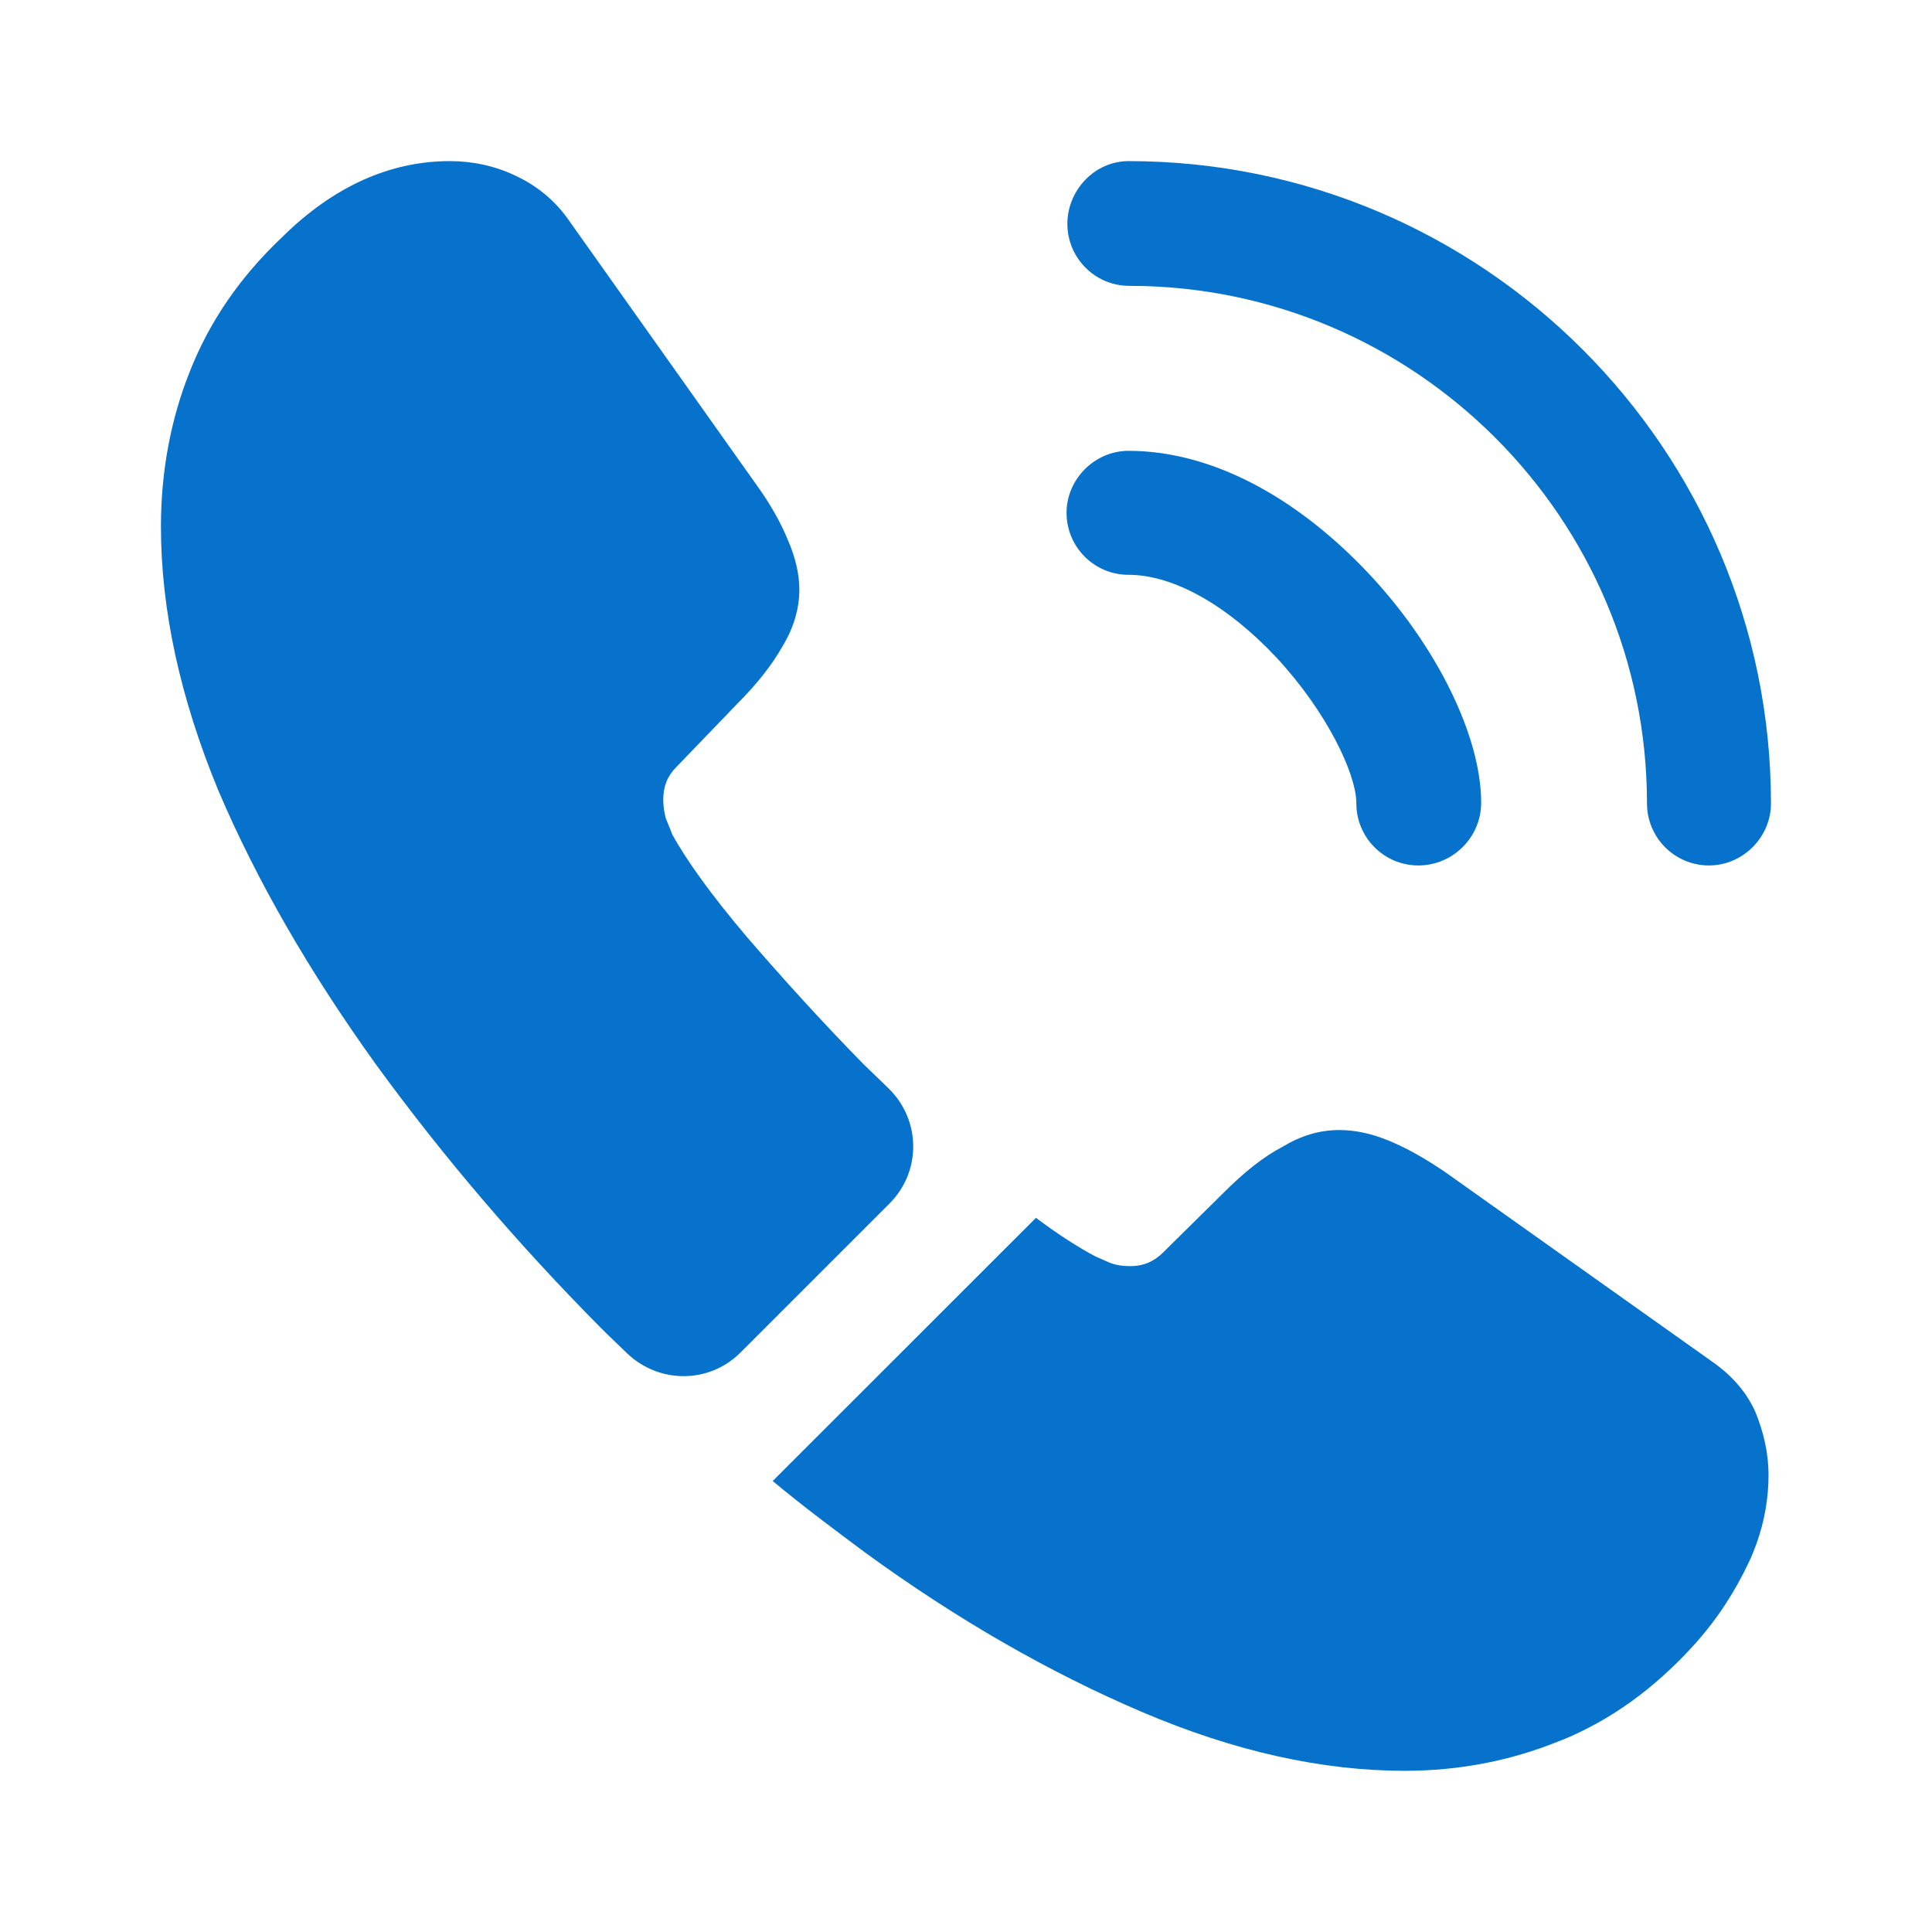
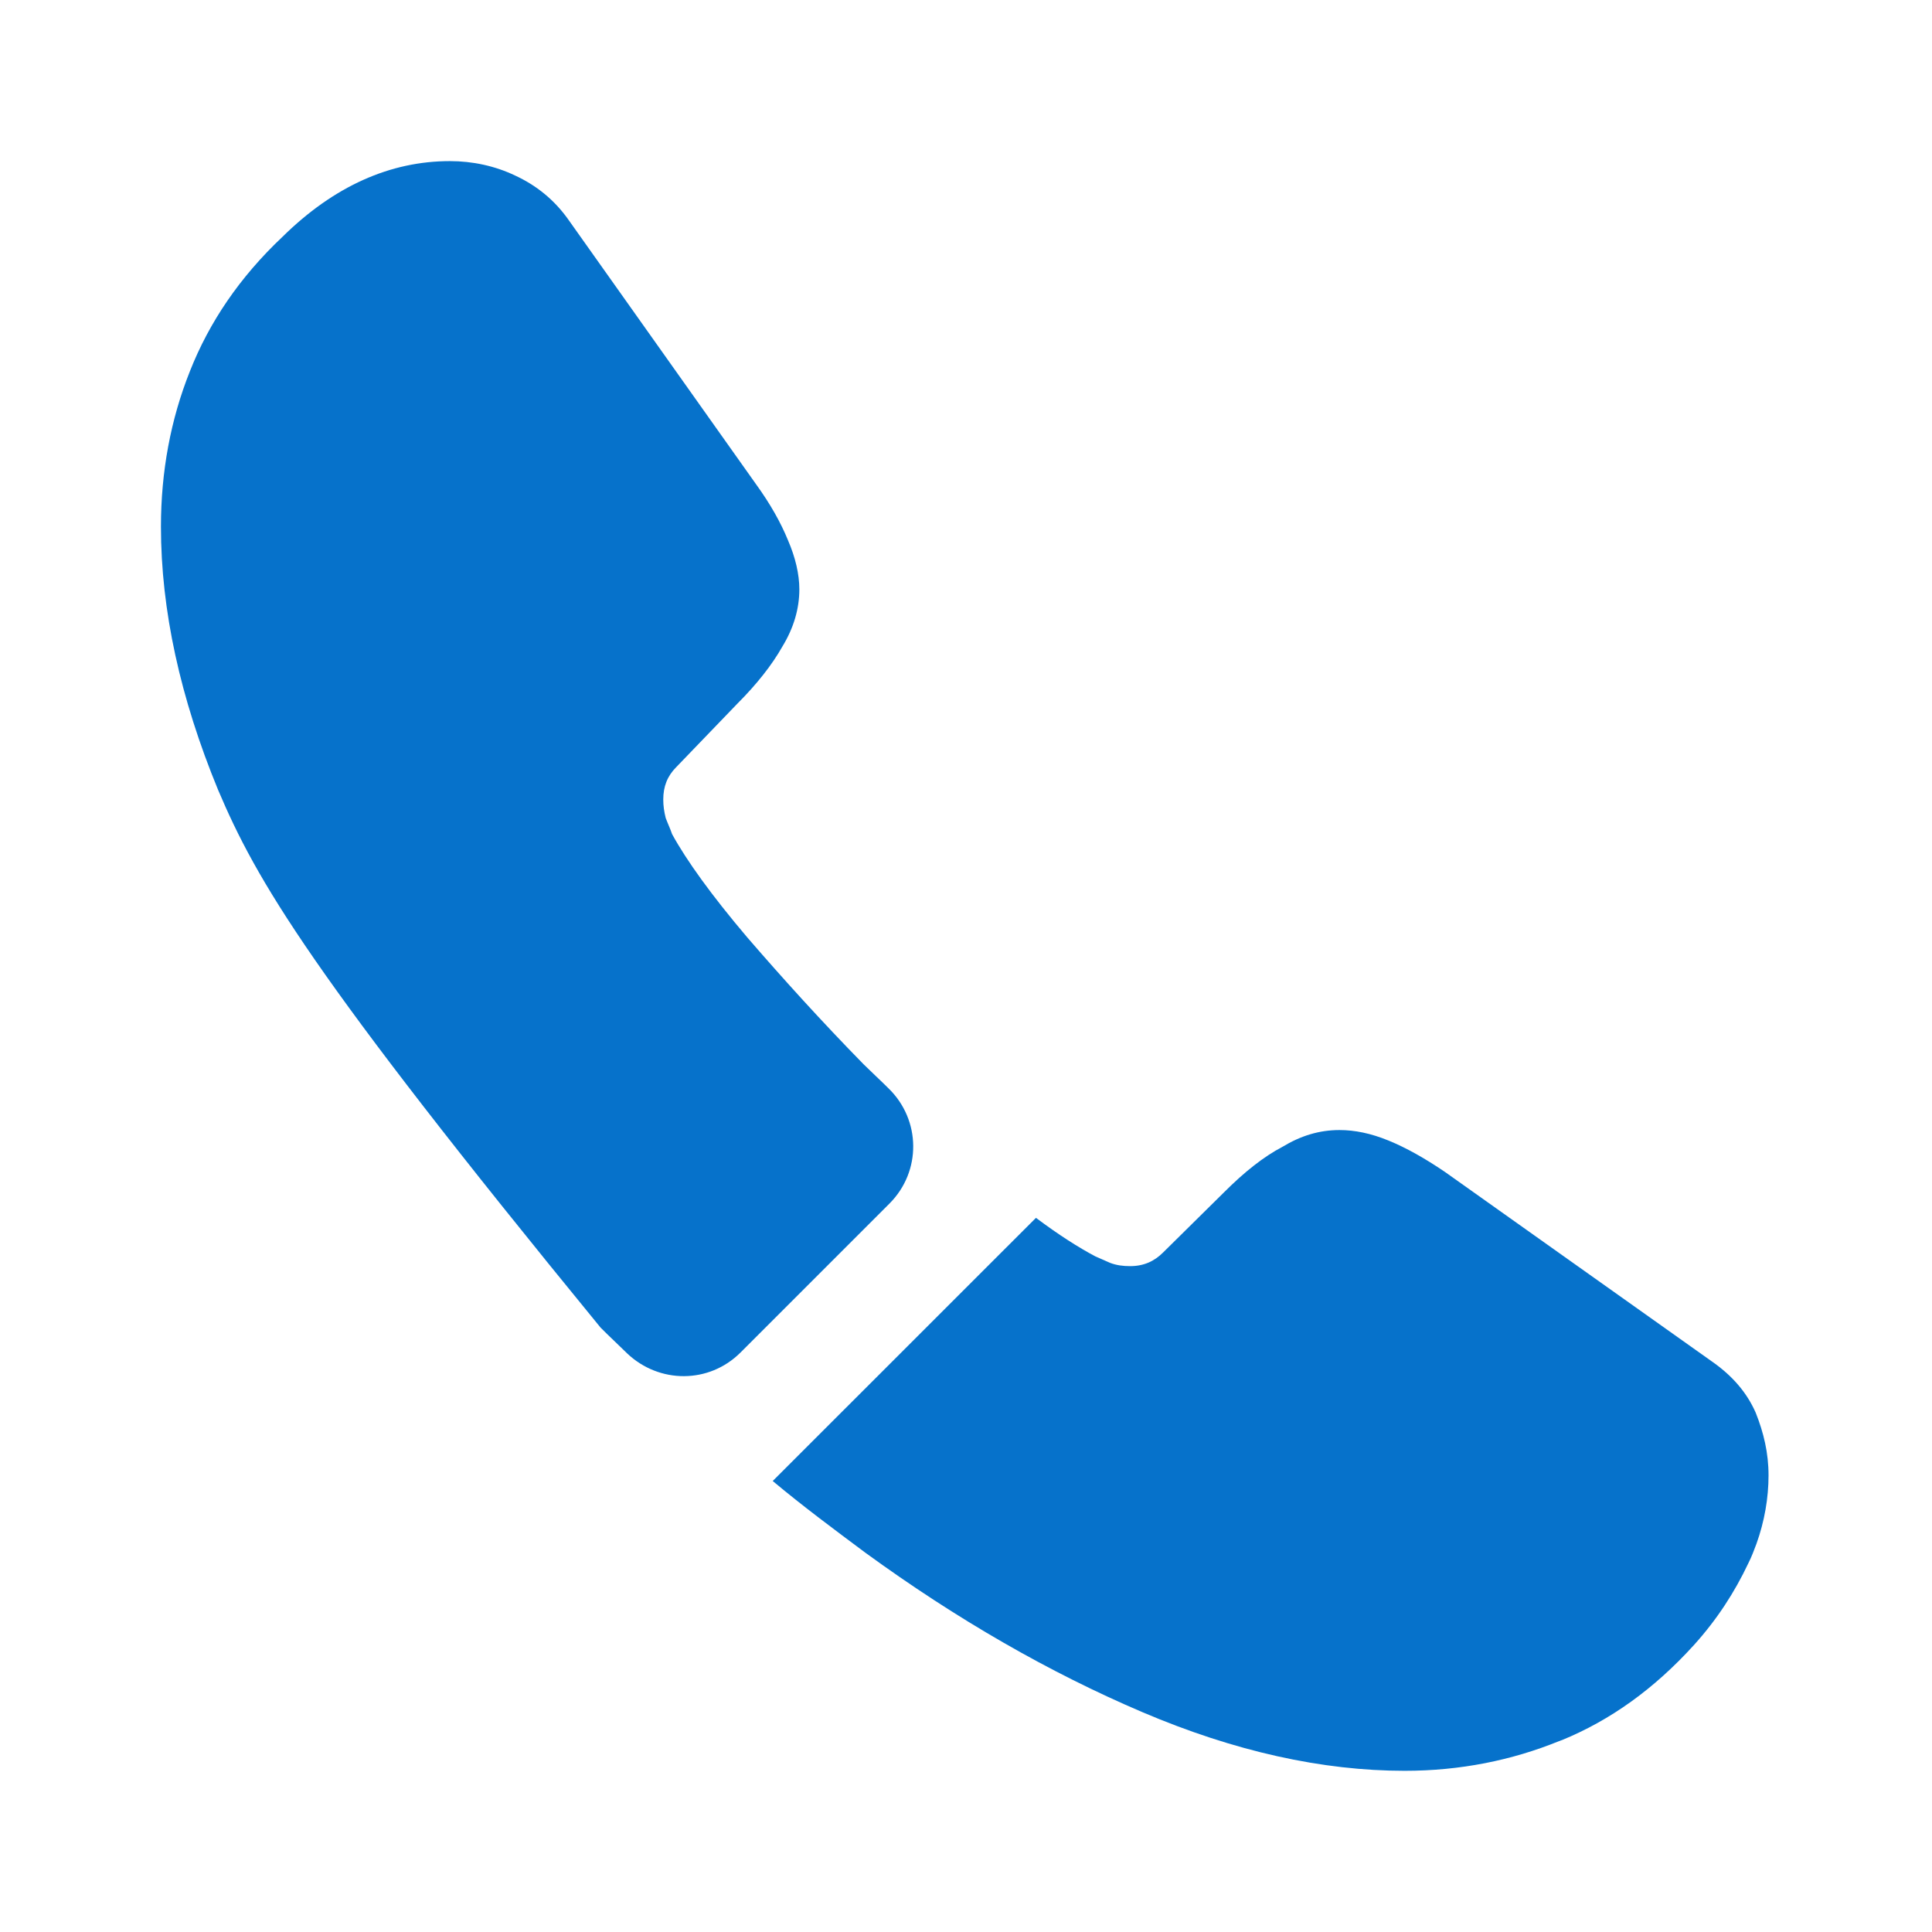
<svg xmlns="http://www.w3.org/2000/svg" width="23" height="23" viewBox="0 0 23 23" fill="none">
-   <path d="M16.885 10.303C16.473 10.303 16.147 9.967 16.147 9.565C16.147 9.21 15.793 8.472 15.198 7.83C14.614 7.207 13.972 6.843 13.435 6.843C13.023 6.843 12.697 6.508 12.697 6.105C12.697 5.703 13.033 5.367 13.435 5.367C14.393 5.367 15.4 5.885 16.281 6.814C17.106 7.686 17.633 8.769 17.633 9.555C17.633 9.967 17.297 10.303 16.885 10.303Z" fill="#0672CB" />
-   <path d="M20.345 10.303C19.933 10.303 19.607 9.968 19.607 9.565C19.607 6.163 16.837 3.403 13.445 3.403C13.033 3.403 12.707 3.068 12.707 2.665C12.707 2.263 13.033 1.918 13.435 1.918C17.652 1.918 21.083 5.349 21.083 9.565C21.083 9.968 20.747 10.303 20.345 10.303Z" fill="#0672CB" />
-   <path d="M10.589 14.328L8.816 16.101C8.442 16.475 7.848 16.475 7.465 16.111C7.359 16.006 7.254 15.91 7.149 15.804C6.161 14.808 5.27 13.763 4.475 12.671C3.689 11.578 3.056 10.486 2.596 9.403C2.146 8.31 1.916 7.265 1.916 6.269C1.916 5.617 2.031 4.994 2.261 4.419C2.491 3.835 2.855 3.298 3.363 2.819C3.976 2.215 4.647 1.918 5.356 1.918C5.625 1.918 5.893 1.975 6.133 2.09C6.382 2.205 6.602 2.378 6.775 2.627L8.998 5.761C9.171 6 9.295 6.221 9.381 6.432C9.468 6.633 9.516 6.834 9.516 7.016C9.516 7.246 9.449 7.476 9.314 7.697C9.19 7.917 9.008 8.147 8.778 8.377L8.049 9.134C7.944 9.24 7.896 9.364 7.896 9.518C7.896 9.594 7.906 9.661 7.925 9.738C7.954 9.815 7.982 9.872 8.001 9.93C8.174 10.246 8.471 10.658 8.893 11.156C9.324 11.655 9.784 12.163 10.282 12.671C10.378 12.766 10.483 12.862 10.579 12.958C10.963 13.332 10.972 13.945 10.589 14.328Z" fill="#0672CB" />
+   <path d="M10.589 14.328L8.816 16.101C8.442 16.475 7.848 16.475 7.465 16.111C7.359 16.006 7.254 15.91 7.149 15.804C3.689 11.578 3.056 10.486 2.596 9.403C2.146 8.31 1.916 7.265 1.916 6.269C1.916 5.617 2.031 4.994 2.261 4.419C2.491 3.835 2.855 3.298 3.363 2.819C3.976 2.215 4.647 1.918 5.356 1.918C5.625 1.918 5.893 1.975 6.133 2.09C6.382 2.205 6.602 2.378 6.775 2.627L8.998 5.761C9.171 6 9.295 6.221 9.381 6.432C9.468 6.633 9.516 6.834 9.516 7.016C9.516 7.246 9.449 7.476 9.314 7.697C9.19 7.917 9.008 8.147 8.778 8.377L8.049 9.134C7.944 9.24 7.896 9.364 7.896 9.518C7.896 9.594 7.906 9.661 7.925 9.738C7.954 9.815 7.982 9.872 8.001 9.93C8.174 10.246 8.471 10.658 8.893 11.156C9.324 11.655 9.784 12.163 10.282 12.671C10.378 12.766 10.483 12.862 10.579 12.958C10.963 13.332 10.972 13.945 10.589 14.328Z" fill="#0672CB" />
  <path d="M21.054 17.564C21.054 17.833 21.006 18.111 20.91 18.379C20.881 18.456 20.853 18.532 20.814 18.609C20.651 18.954 20.441 19.28 20.163 19.587C19.693 20.104 19.175 20.478 18.591 20.717C18.581 20.717 18.572 20.727 18.562 20.727C17.997 20.957 17.383 21.081 16.722 21.081C15.745 21.081 14.7 20.852 13.598 20.382C12.496 19.912 11.394 19.28 10.301 18.484C9.928 18.206 9.554 17.928 9.199 17.631L12.333 14.498C12.601 14.699 12.841 14.852 13.042 14.958C13.09 14.977 13.148 15.006 13.215 15.034C13.291 15.063 13.368 15.073 13.454 15.073C13.617 15.073 13.742 15.015 13.847 14.91L14.575 14.191C14.815 13.951 15.045 13.769 15.265 13.654C15.486 13.52 15.706 13.453 15.946 13.453C16.128 13.453 16.32 13.492 16.53 13.578C16.741 13.664 16.962 13.789 17.201 13.951L20.373 16.203C20.623 16.376 20.795 16.577 20.901 16.817C20.996 17.056 21.054 17.296 21.054 17.564Z" fill="#0672CB" />
</svg>